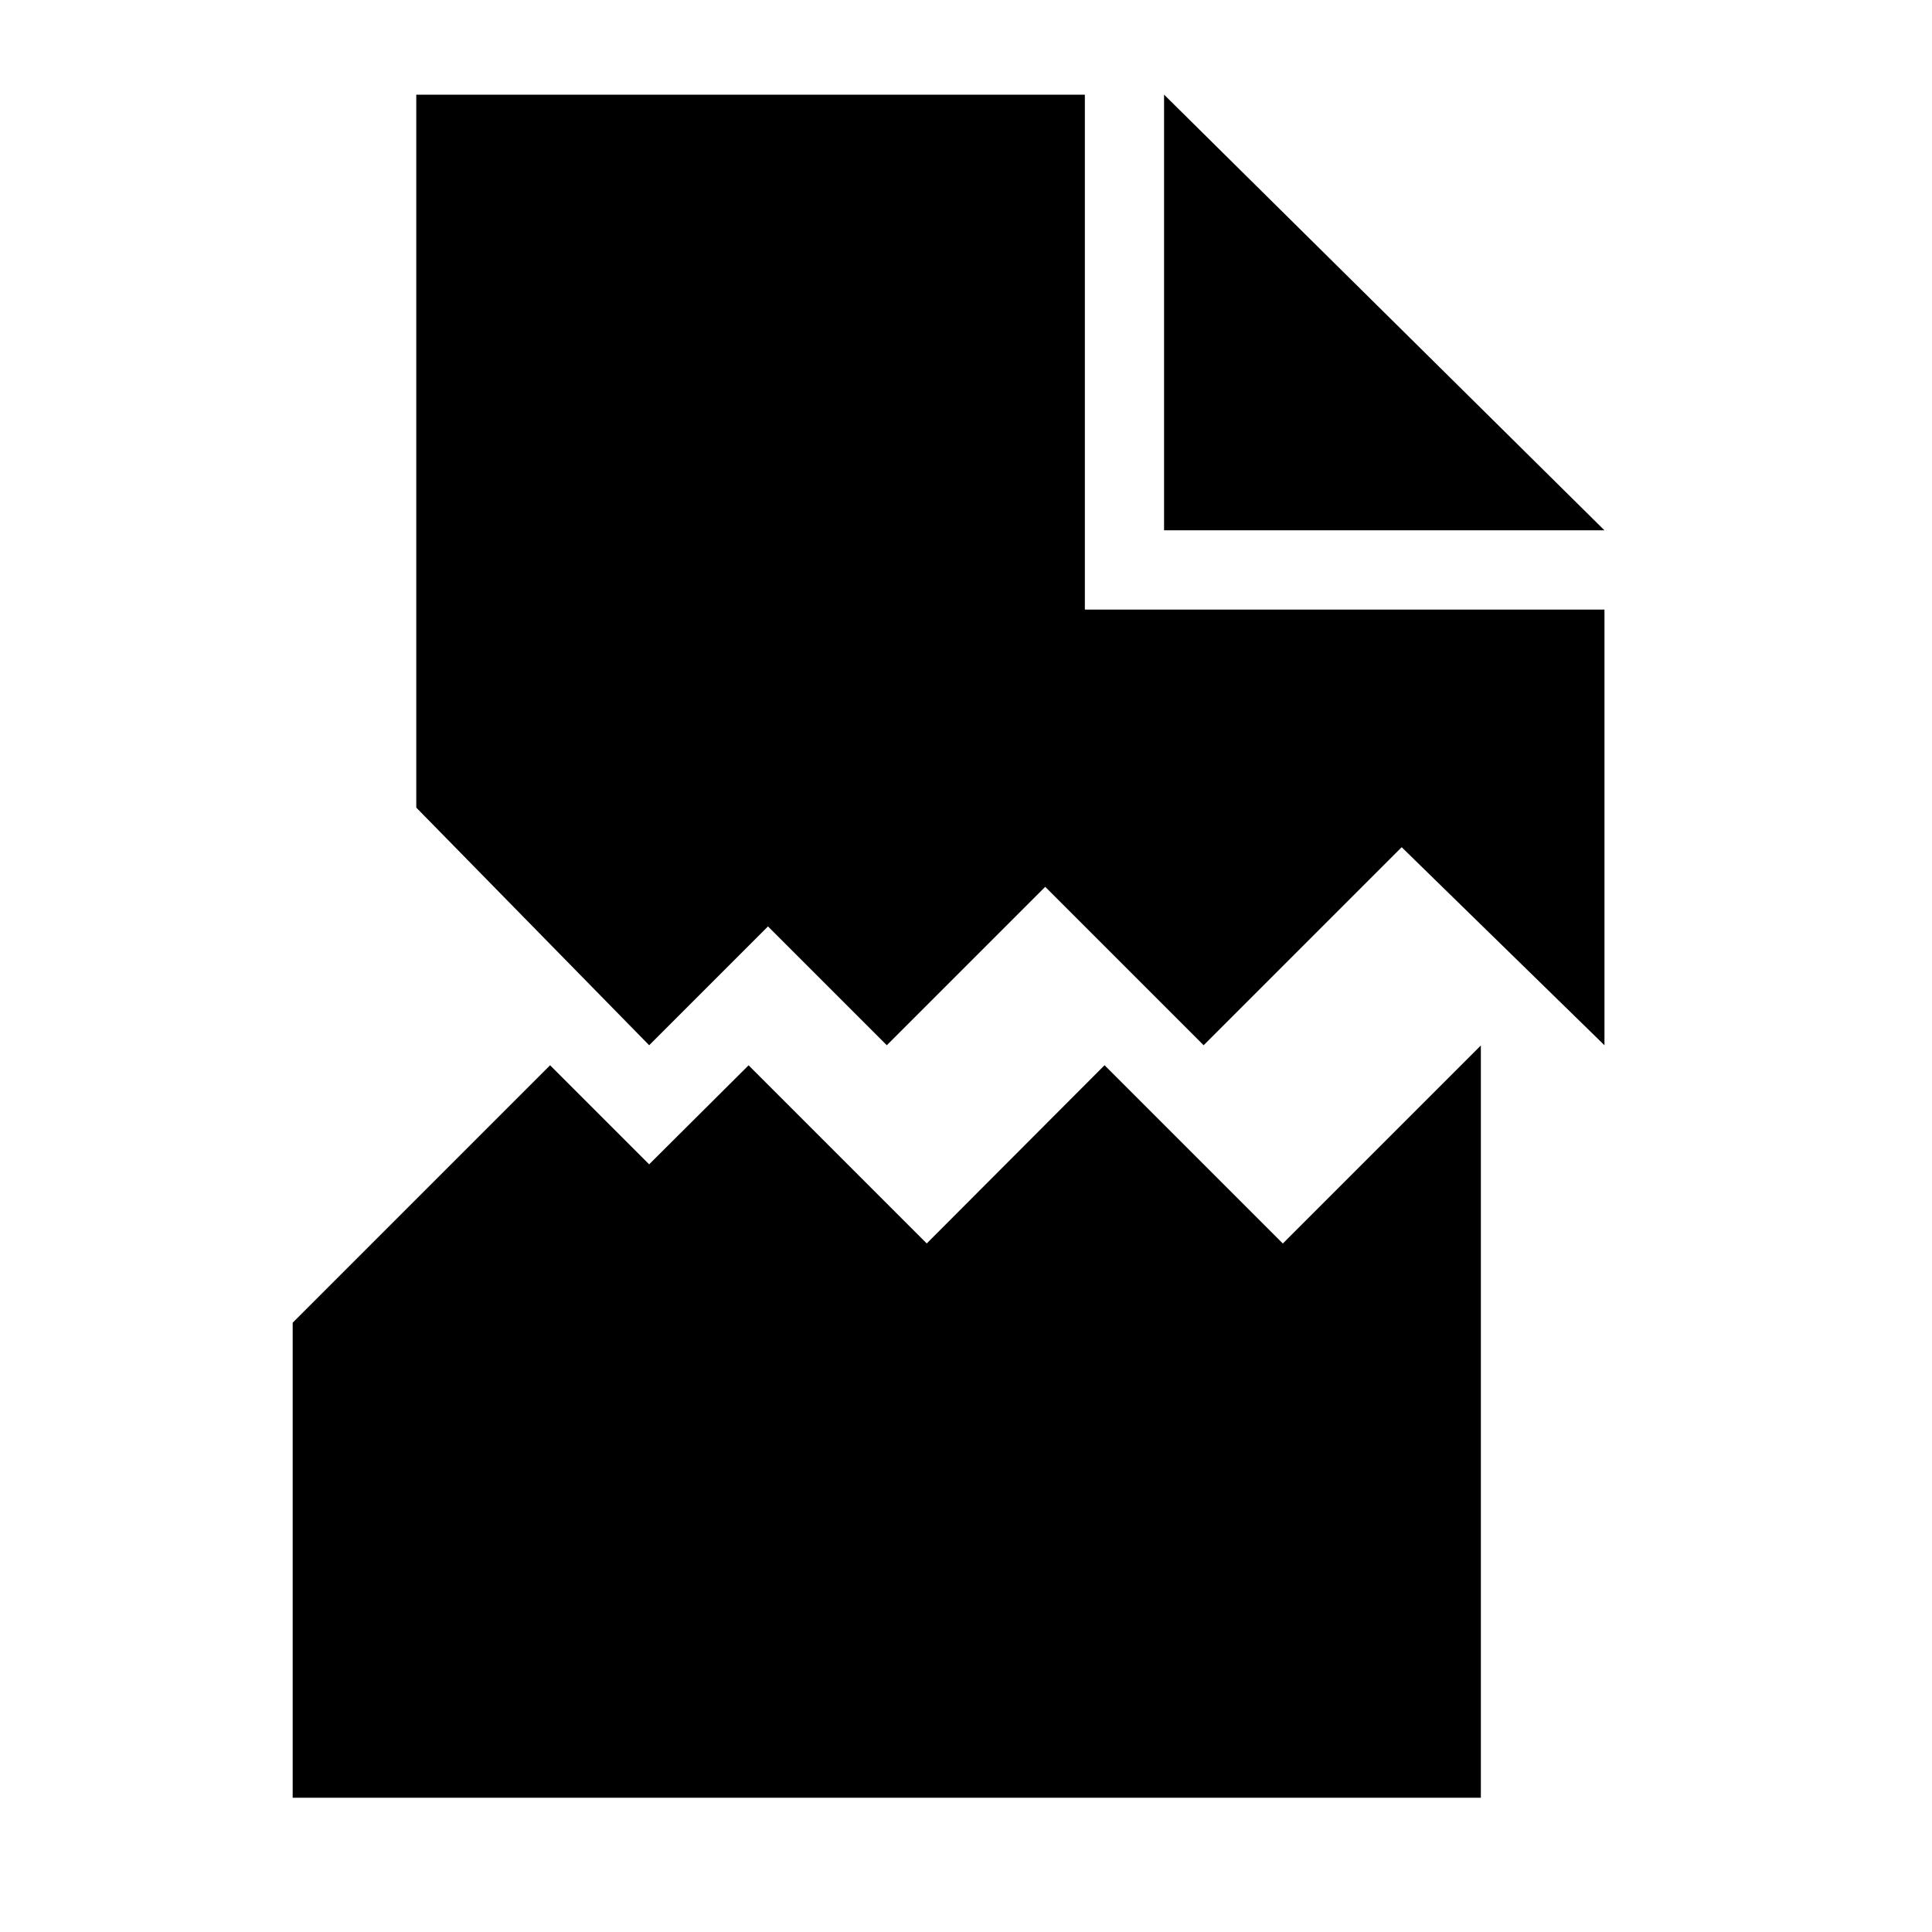
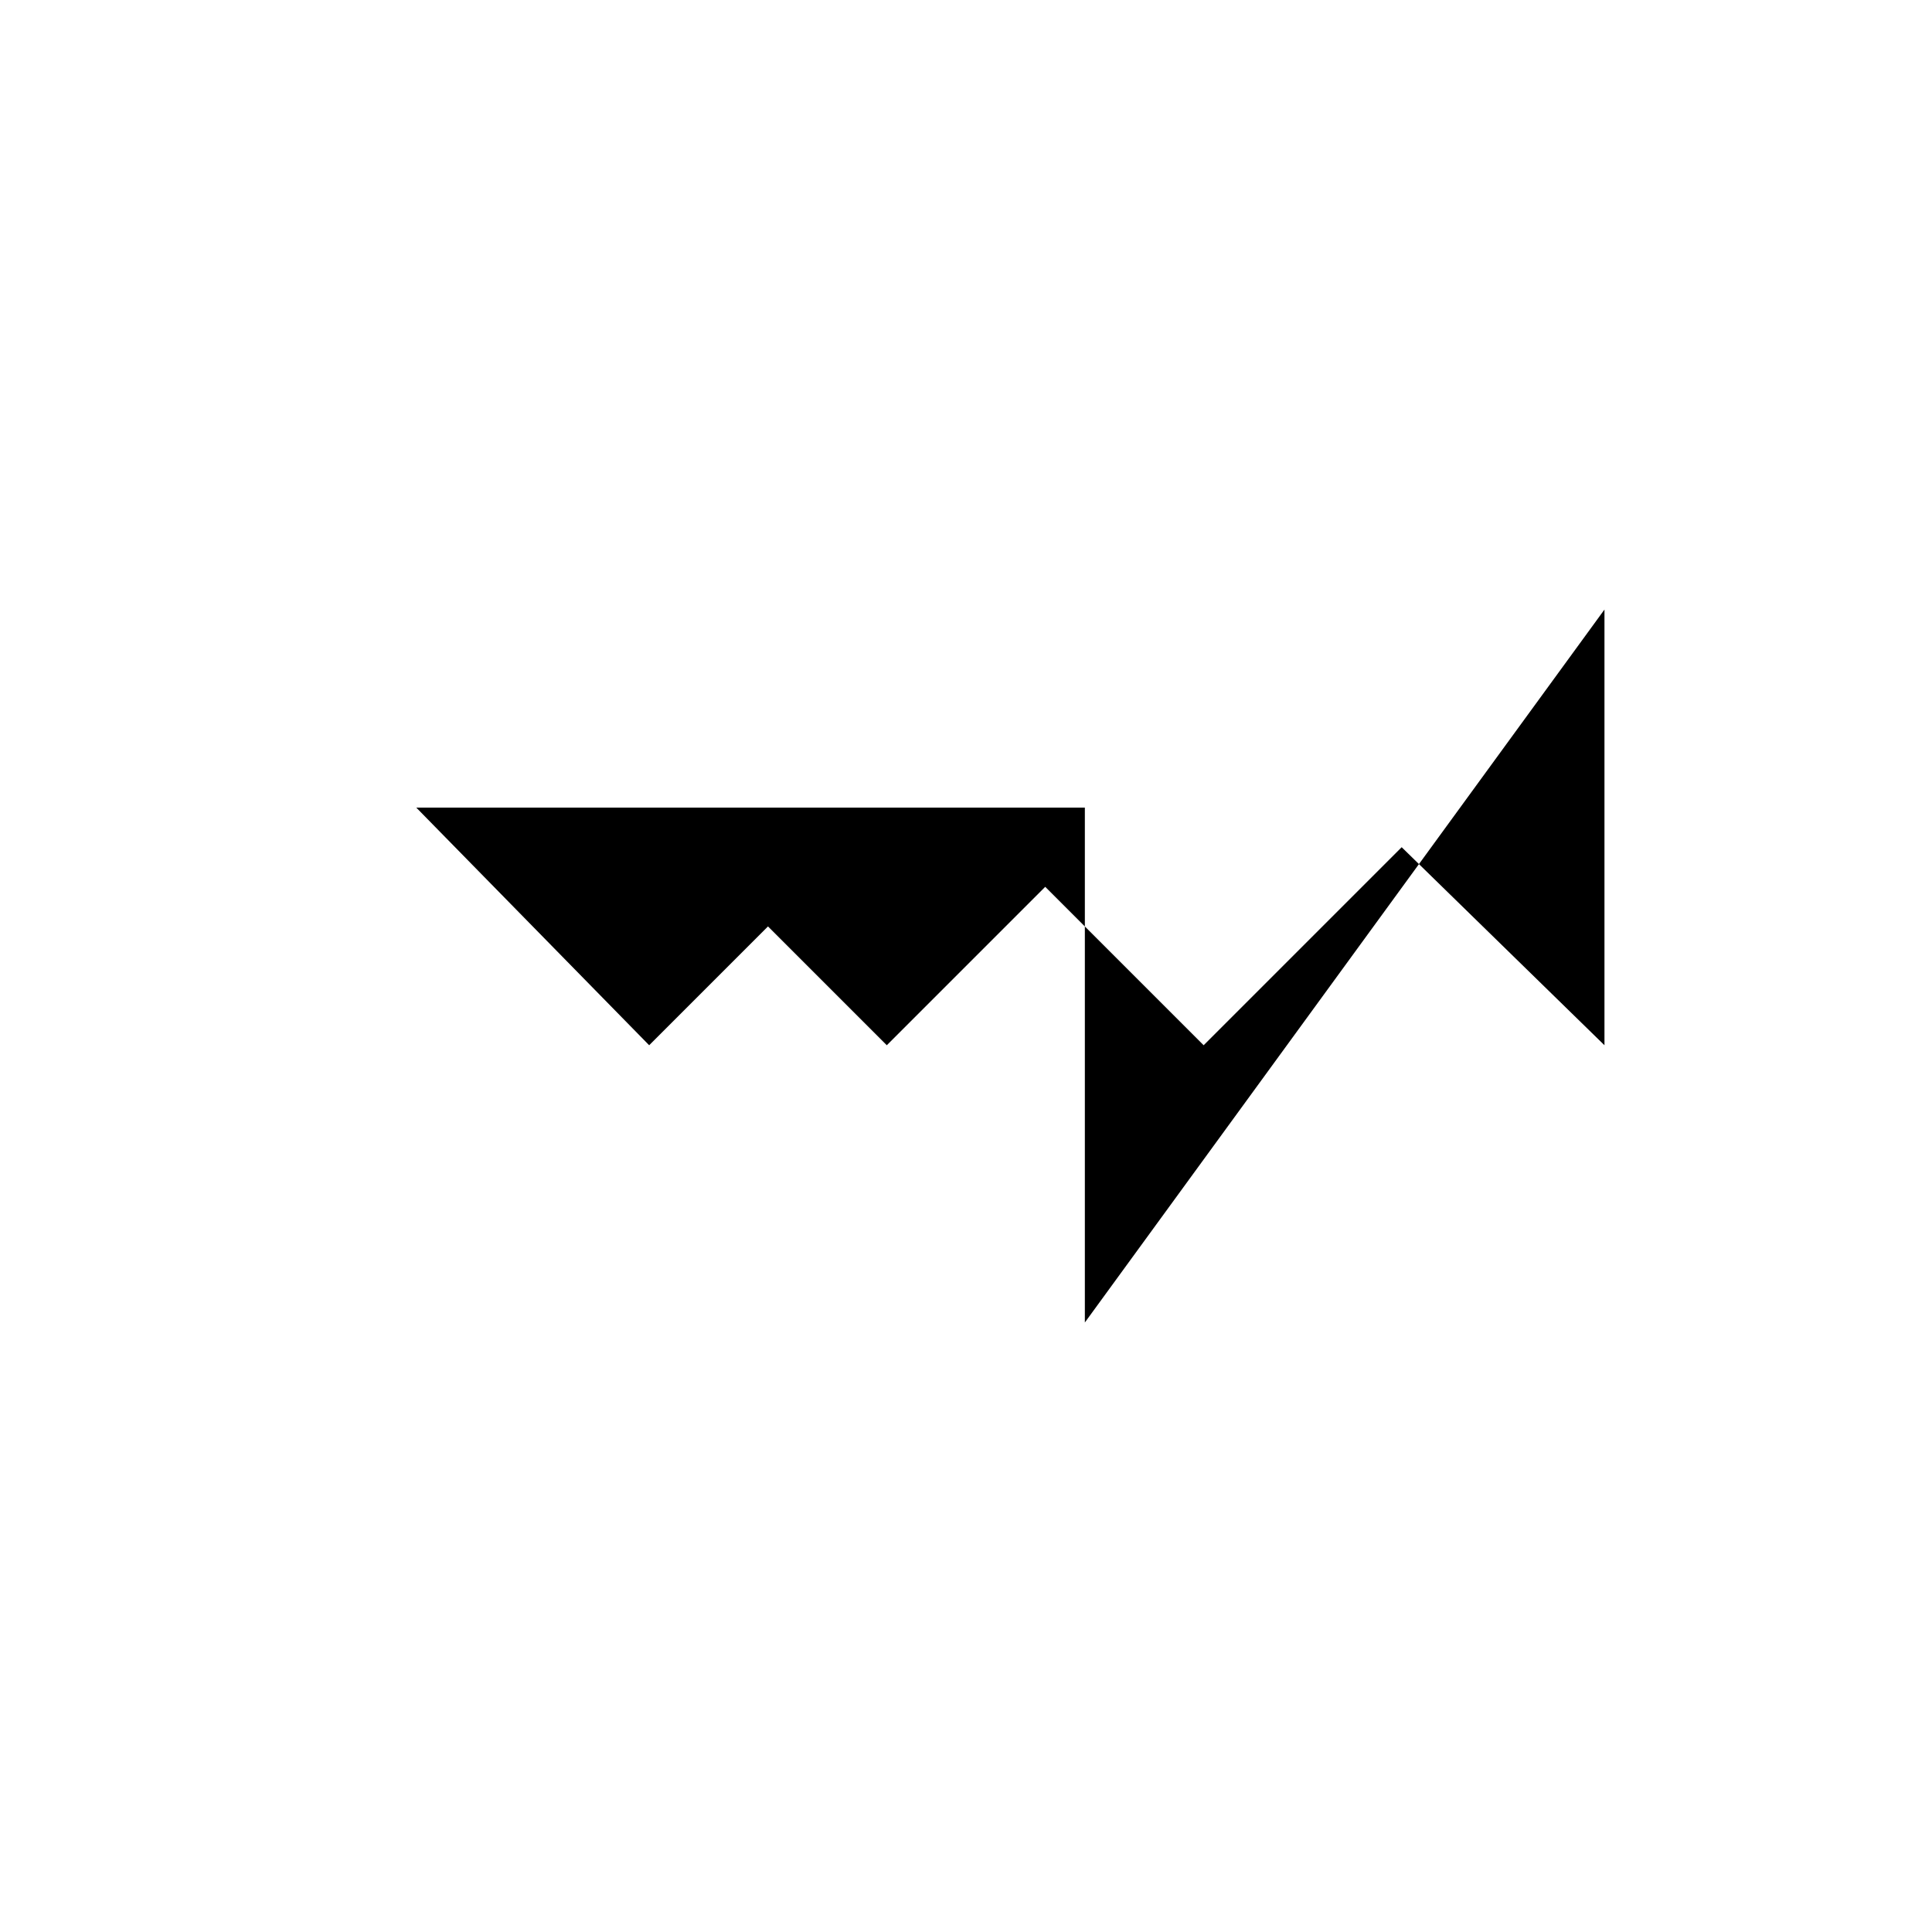
<svg xmlns="http://www.w3.org/2000/svg" fill="#000000" width="800px" height="800px" version="1.1" viewBox="144 144 512 512">
  <g>
-     <path d="m569.2 284.54h-116.71v-115.46z" />
-     <path d="m569.2 305.54v115.46l-53.742-52.48-52.477 52.48-41.984-41.984-41.984 41.984-31.488-31.488-31.488 31.488-61.719-62.977v-188.93h177.18v136.45z" />
-     <path d="m483.96 473.54-47.242-47.242-47.125 47.23-47.211-47.211-26.348 26.238-26.25-26.25-68.223 68.227v125.89h314.88v-199.36z" />
+     <path d="m569.2 305.54v115.46l-53.742-52.48-52.477 52.48-41.984-41.984-41.984 41.984-31.488-31.488-31.488 31.488-61.719-62.977h177.18v136.45z" />
  </g>
</svg>